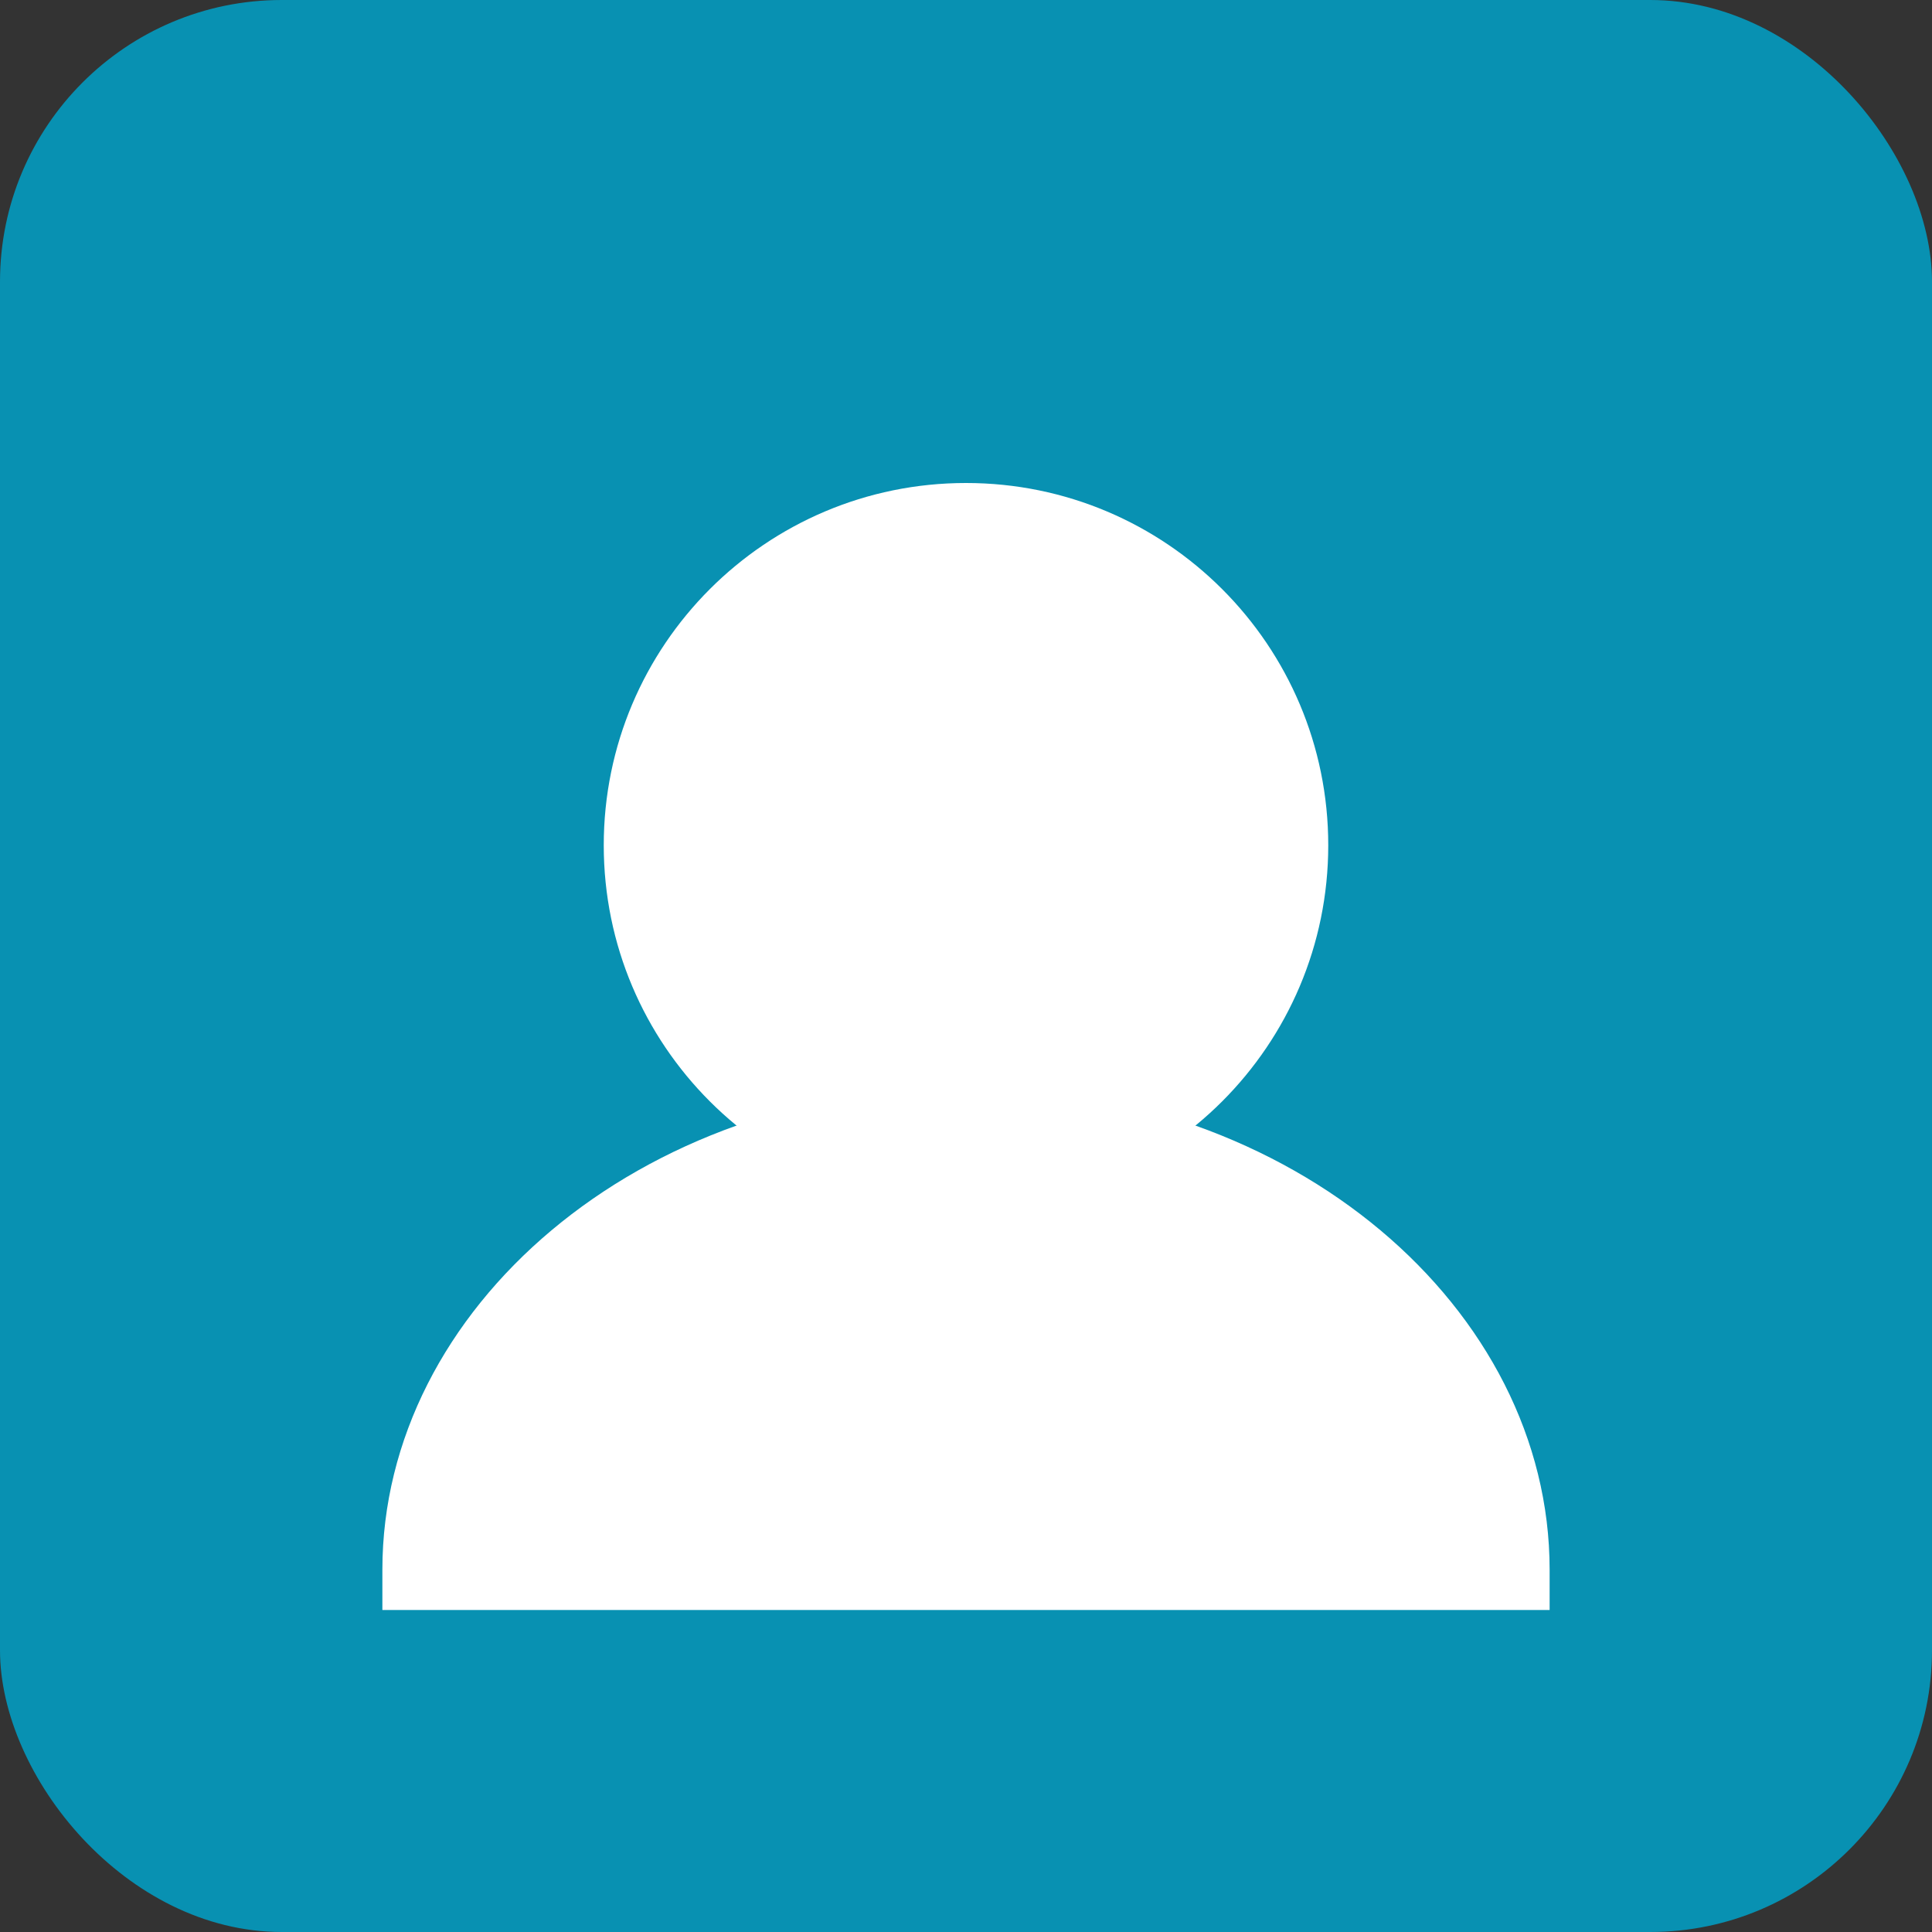
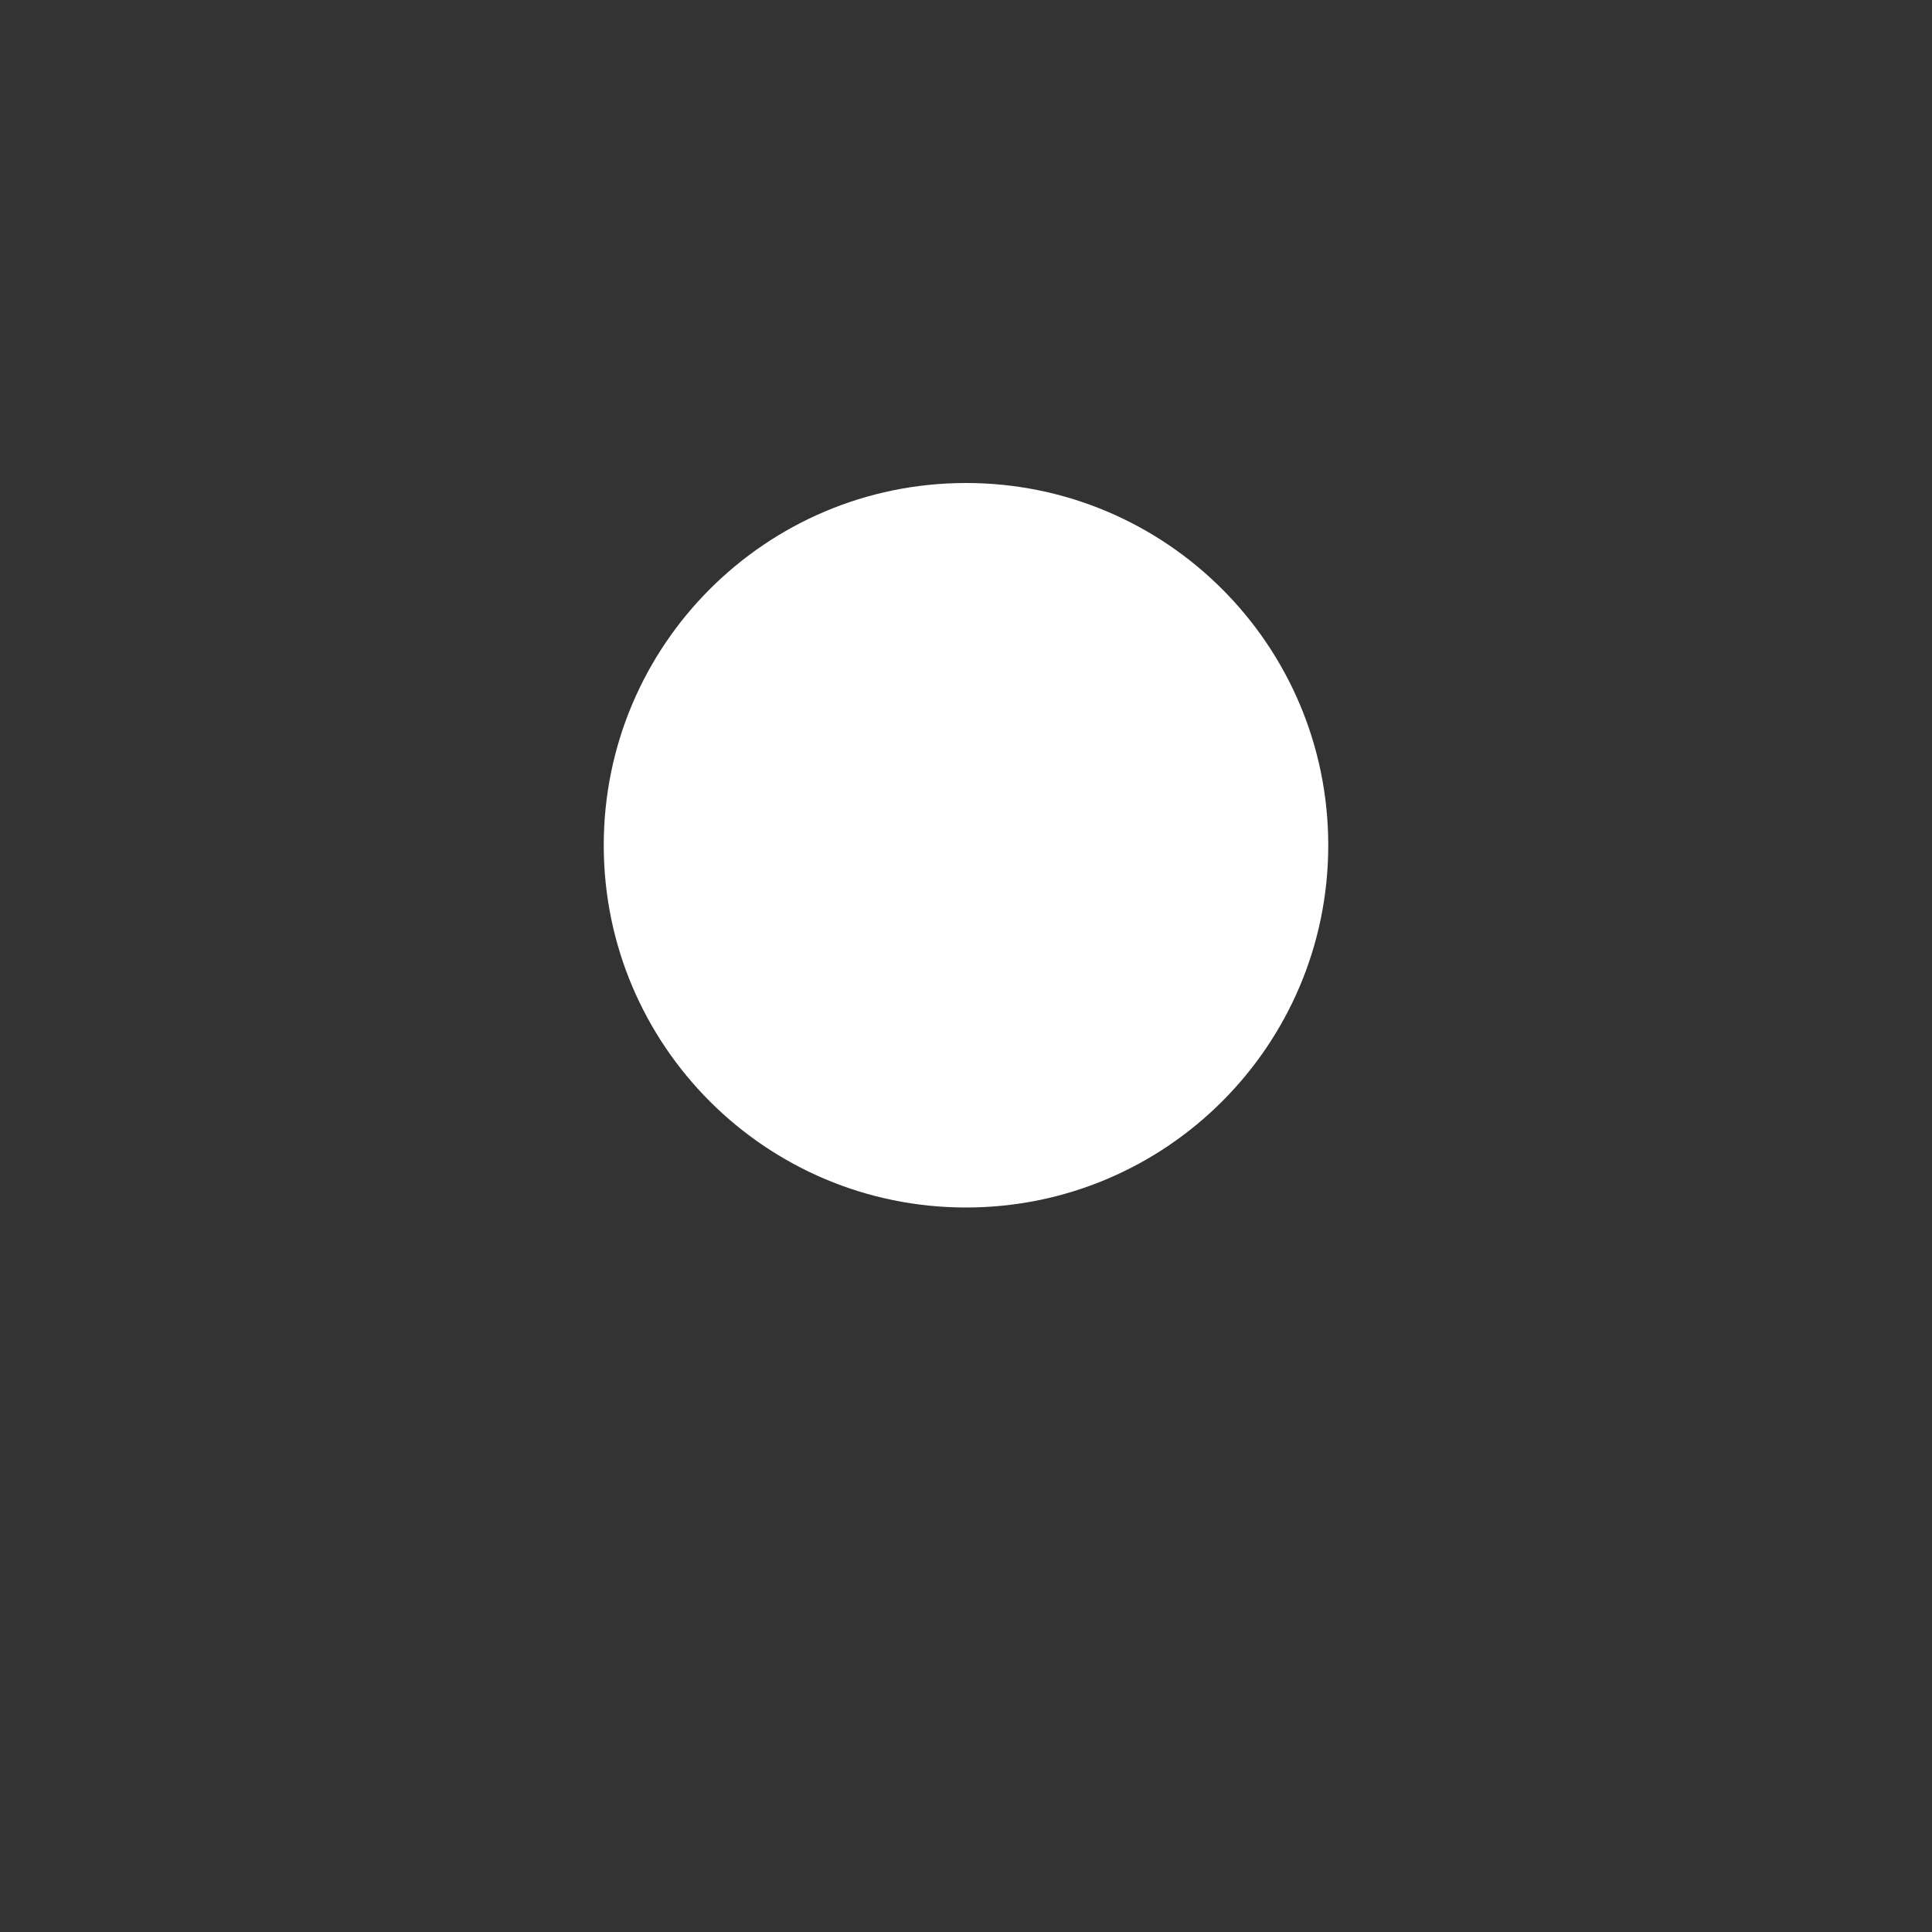
<svg xmlns="http://www.w3.org/2000/svg" width="192" height="192" viewBox="0 0 192 192" fill="none">
  <rect x="0" y="0" width="192" height="192" fill="#333333" stroke="none" />
-   <rect width="192" height="192" rx="28" fill="#0891B2" />
  <path d="M96 48C115.882 48 132 64.118 132 84C132 103.882 115.882 120 96 120C76.118 120 60 103.882 60 84C60 64.118 76.118 48 96 48Z" fill="white" />
-   <path d="M38 156C38 130.043 63.49 108 96 108C128.51 108 154 130.043 154 156V160H38V156Z" fill="white" />
</svg>